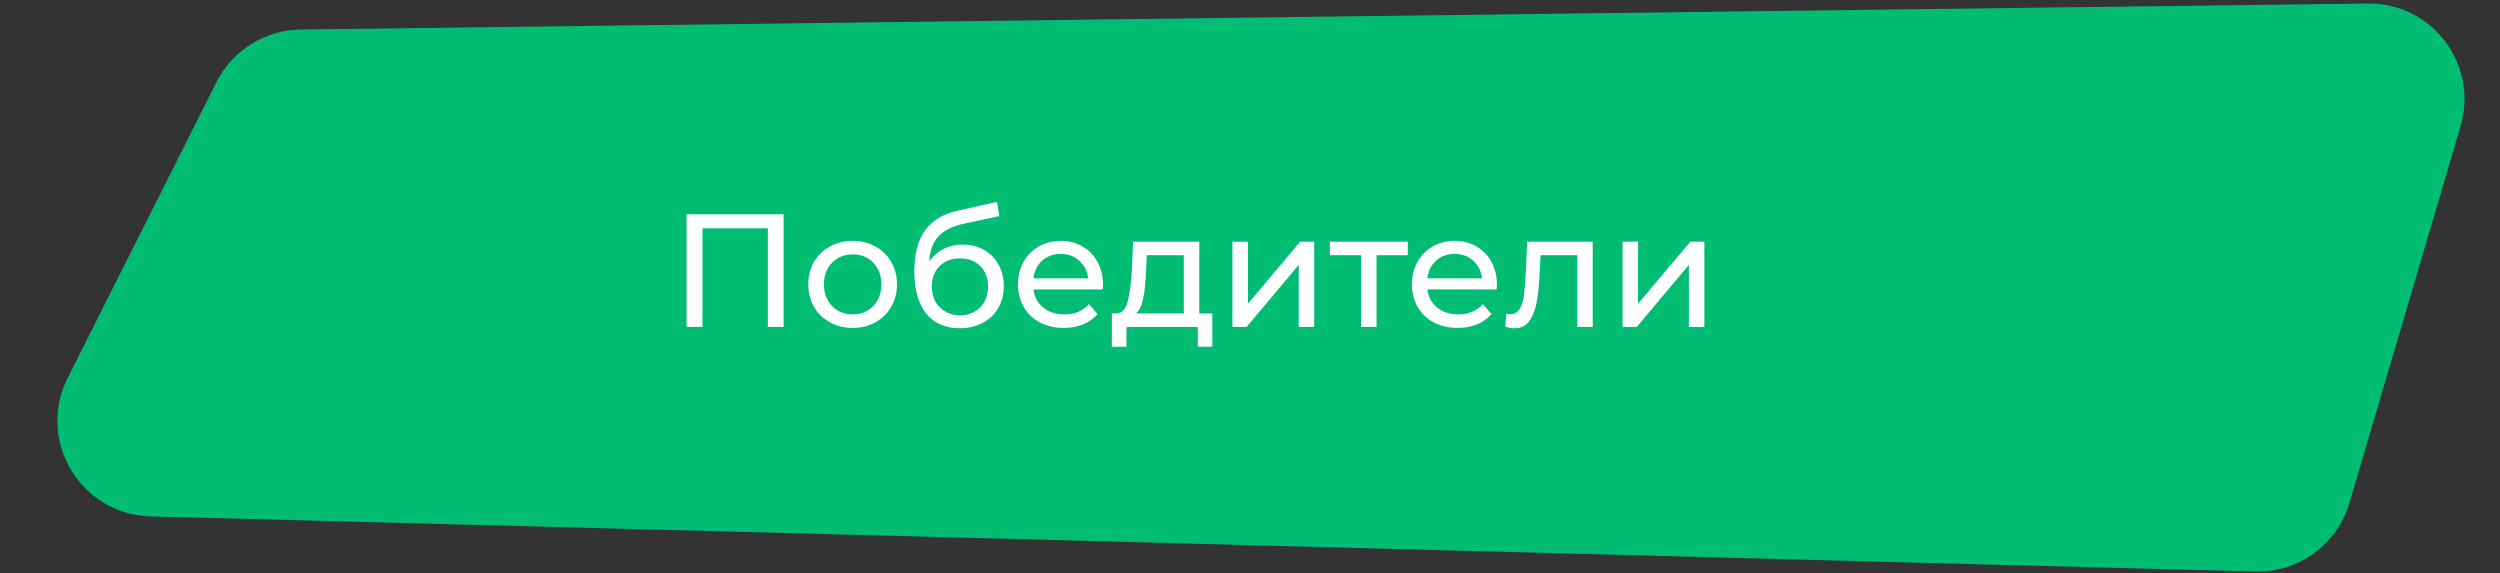
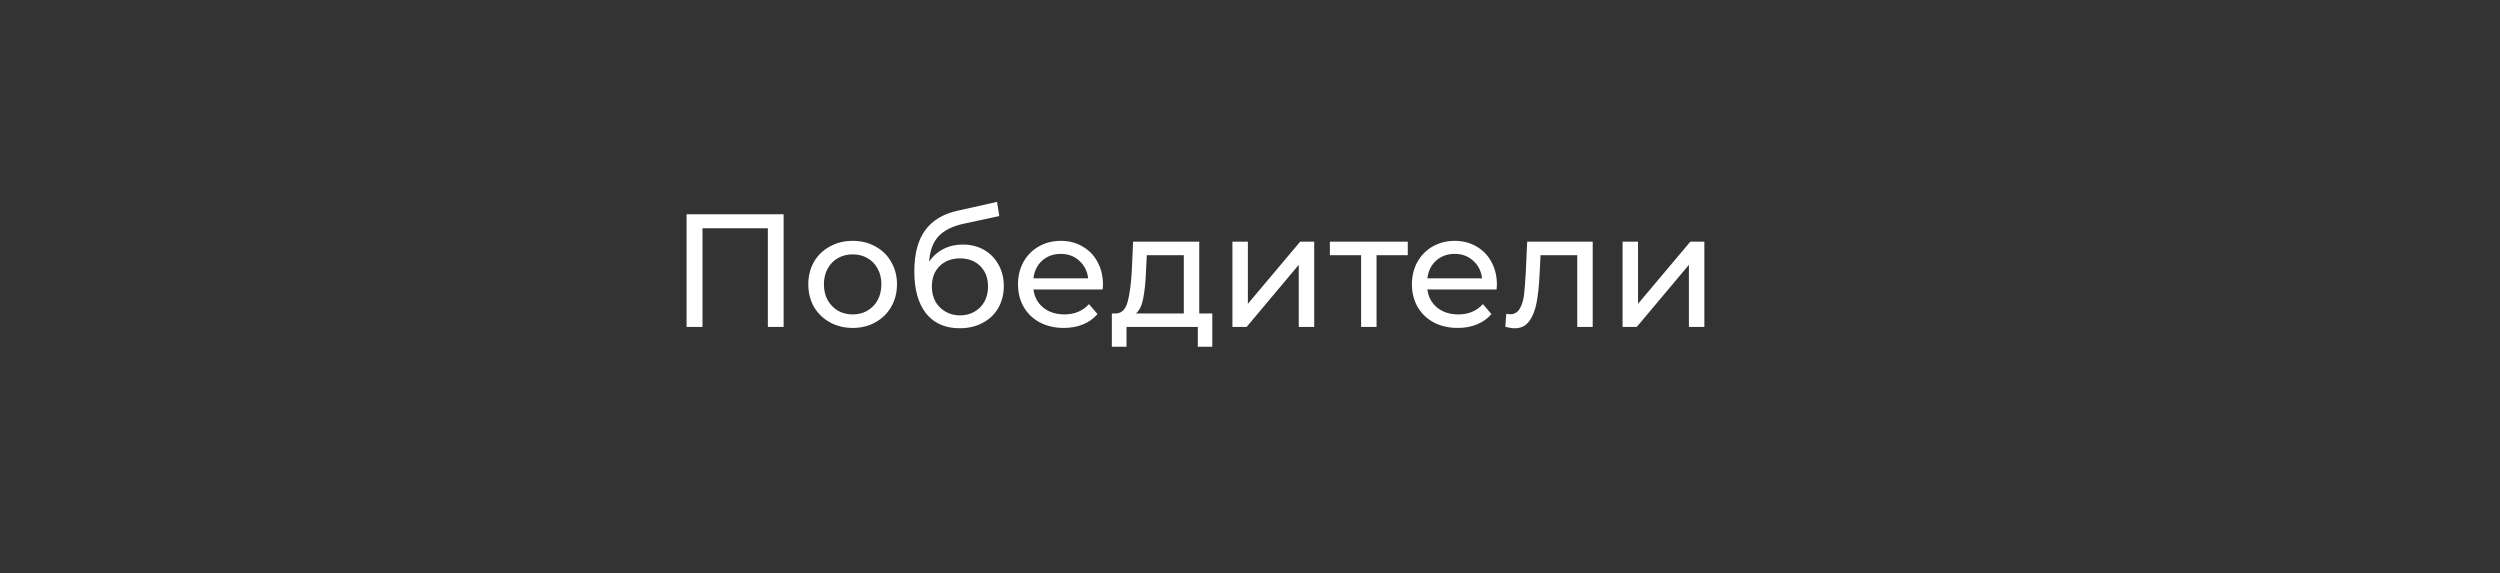
<svg xmlns="http://www.w3.org/2000/svg" width="497" height="114" viewBox="0 0 497 114" fill="none">
  <rect x="0" y="0" width="497" height="114" fill="#333333" stroke="none" />
-   <path d="M43.034 16.329C46.222 9.992 52.675 5.958 59.768 5.869L470.704 0.699C483.493 0.539 492.785 12.805 489.167 25.073L467.066 99.999C464.631 108.256 456.95 113.843 448.345 113.618L29.931 102.66C16.008 102.295 7.196 87.57 13.455 75.128L43.034 16.329Z" fill="#01BC73" />
  <path d="M155.784 42.6V65H152.648V45.384H139.656V65H136.488V42.6H155.784ZM169.521 65.192C167.836 65.192 166.321 64.819 164.977 64.072C163.633 63.325 162.577 62.301 161.809 61C161.063 59.677 160.689 58.184 160.689 56.52C160.689 54.856 161.063 53.373 161.809 52.072C162.577 50.749 163.633 49.725 164.977 49C166.321 48.253 167.836 47.88 169.521 47.88C171.207 47.88 172.711 48.253 174.033 49C175.377 49.725 176.423 50.749 177.169 52.072C177.937 53.373 178.321 54.856 178.321 56.52C178.321 58.184 177.937 59.677 177.169 61C176.423 62.301 175.377 63.325 174.033 64.072C172.711 64.819 171.207 65.192 169.521 65.192ZM169.521 62.504C170.609 62.504 171.58 62.259 172.433 61.768C173.308 61.256 173.991 60.552 174.481 59.656C174.972 58.739 175.217 57.693 175.217 56.52C175.217 55.347 174.972 54.312 174.481 53.416C173.991 52.499 173.308 51.795 172.433 51.304C171.58 50.813 170.609 50.568 169.521 50.568C168.433 50.568 167.452 50.813 166.577 51.304C165.724 51.795 165.041 52.499 164.529 53.416C164.039 54.312 163.793 55.347 163.793 56.52C163.793 57.693 164.039 58.739 164.529 59.656C165.041 60.552 165.724 61.256 166.577 61.768C167.452 62.259 168.433 62.504 169.521 62.504ZM191.397 48.616C192.976 48.616 194.384 48.968 195.621 49.672C196.859 50.376 197.819 51.357 198.501 52.616C199.205 53.853 199.557 55.272 199.557 56.872C199.557 58.515 199.184 59.976 198.437 61.256C197.712 62.515 196.677 63.496 195.333 64.2C194.011 64.904 192.496 65.256 190.789 65.256C187.909 65.256 185.68 64.275 184.101 62.312C182.544 60.328 181.765 57.544 181.765 53.96C181.765 50.483 182.48 47.763 183.909 45.8C185.339 43.816 187.525 42.504 190.469 41.864L198.213 40.136L198.661 42.952L191.525 44.488C189.307 44.979 187.653 45.811 186.565 46.984C185.477 48.157 184.859 49.843 184.709 52.04C185.435 50.952 186.373 50.109 187.525 49.512C188.677 48.915 189.968 48.616 191.397 48.616ZM190.853 62.696C191.941 62.696 192.901 62.451 193.733 61.96C194.587 61.469 195.248 60.797 195.717 59.944C196.187 59.069 196.421 58.077 196.421 56.968C196.421 55.283 195.909 53.928 194.885 52.904C193.861 51.88 192.517 51.368 190.853 51.368C189.189 51.368 187.835 51.88 186.789 52.904C185.765 53.928 185.253 55.283 185.253 56.968C185.253 58.077 185.488 59.069 185.957 59.944C186.448 60.797 187.12 61.469 187.973 61.96C188.827 62.451 189.787 62.696 190.853 62.696ZM219.273 56.616C219.273 56.851 219.251 57.16 219.209 57.544H205.449C205.641 59.037 206.291 60.243 207.401 61.16C208.531 62.056 209.929 62.504 211.593 62.504C213.619 62.504 215.251 61.821 216.489 60.456L218.185 62.44C217.417 63.336 216.457 64.019 215.305 64.488C214.174 64.957 212.905 65.192 211.497 65.192C209.705 65.192 208.115 64.829 206.729 64.104C205.342 63.357 204.265 62.323 203.497 61C202.75 59.677 202.377 58.184 202.377 56.52C202.377 54.877 202.739 53.395 203.465 52.072C204.211 50.749 205.225 49.725 206.505 49C207.806 48.253 209.267 47.88 210.889 47.88C212.51 47.88 213.95 48.253 215.209 49C216.489 49.725 217.481 50.749 218.185 52.072C218.91 53.395 219.273 54.909 219.273 56.616ZM210.889 50.472C209.417 50.472 208.179 50.92 207.177 51.816C206.195 52.712 205.619 53.885 205.449 55.336H216.329C216.158 53.907 215.571 52.744 214.569 51.848C213.587 50.931 212.361 50.472 210.889 50.472ZM241.005 62.312V68.936H238.125V65H223.949V68.936H221.037V62.312H221.933C223.021 62.248 223.768 61.48 224.173 60.008C224.579 58.536 224.856 56.456 225.005 53.768L225.261 48.04H238.413V62.312H241.005ZM227.821 53.992C227.736 56.125 227.555 57.896 227.277 59.304C227.021 60.691 226.541 61.693 225.837 62.312H235.341V50.728H227.981L227.821 53.992ZM245.007 48.04H248.079V60.392L258.479 48.04H261.263V65H258.191V52.648L247.823 65H245.007V48.04ZM279.866 50.728H273.658V65H270.586V50.728H264.378V48.04H279.866V50.728ZM297.585 56.616C297.585 56.851 297.564 57.16 297.521 57.544H283.761C283.953 59.037 284.604 60.243 285.713 61.16C286.844 62.056 288.241 62.504 289.905 62.504C291.932 62.504 293.564 61.821 294.801 60.456L296.497 62.44C295.729 63.336 294.769 64.019 293.617 64.488C292.487 64.957 291.217 65.192 289.809 65.192C288.017 65.192 286.428 64.829 285.041 64.104C283.655 63.357 282.577 62.323 281.809 61C281.063 59.677 280.689 58.184 280.689 56.52C280.689 54.877 281.052 53.395 281.777 52.072C282.524 50.749 283.537 49.725 284.817 49C286.119 48.253 287.58 47.88 289.201 47.88C290.823 47.88 292.263 48.253 293.521 49C294.801 49.725 295.793 50.749 296.497 52.072C297.223 53.395 297.585 54.909 297.585 56.616ZM289.201 50.472C287.729 50.472 286.492 50.92 285.489 51.816C284.508 52.712 283.932 53.885 283.761 55.336H294.641C294.471 53.907 293.884 52.744 292.881 51.848C291.9 50.931 290.673 50.472 289.201 50.472ZM316.63 48.04V65H313.558V50.728H306.262L306.07 54.504C305.963 56.787 305.76 58.696 305.462 60.232C305.163 61.747 304.672 62.963 303.99 63.88C303.307 64.797 302.358 65.256 301.142 65.256C300.587 65.256 299.958 65.16 299.254 64.968L299.446 62.376C299.723 62.44 299.979 62.472 300.214 62.472C301.067 62.472 301.707 62.099 302.134 61.352C302.56 60.605 302.838 59.72 302.966 58.696C303.094 57.672 303.211 56.211 303.318 54.312L303.606 48.04H316.63ZM322.57 48.04H325.642V60.392L336.042 48.04H338.826V65H335.754V52.648L325.386 65H322.57V48.04Z" fill="white" />
</svg>